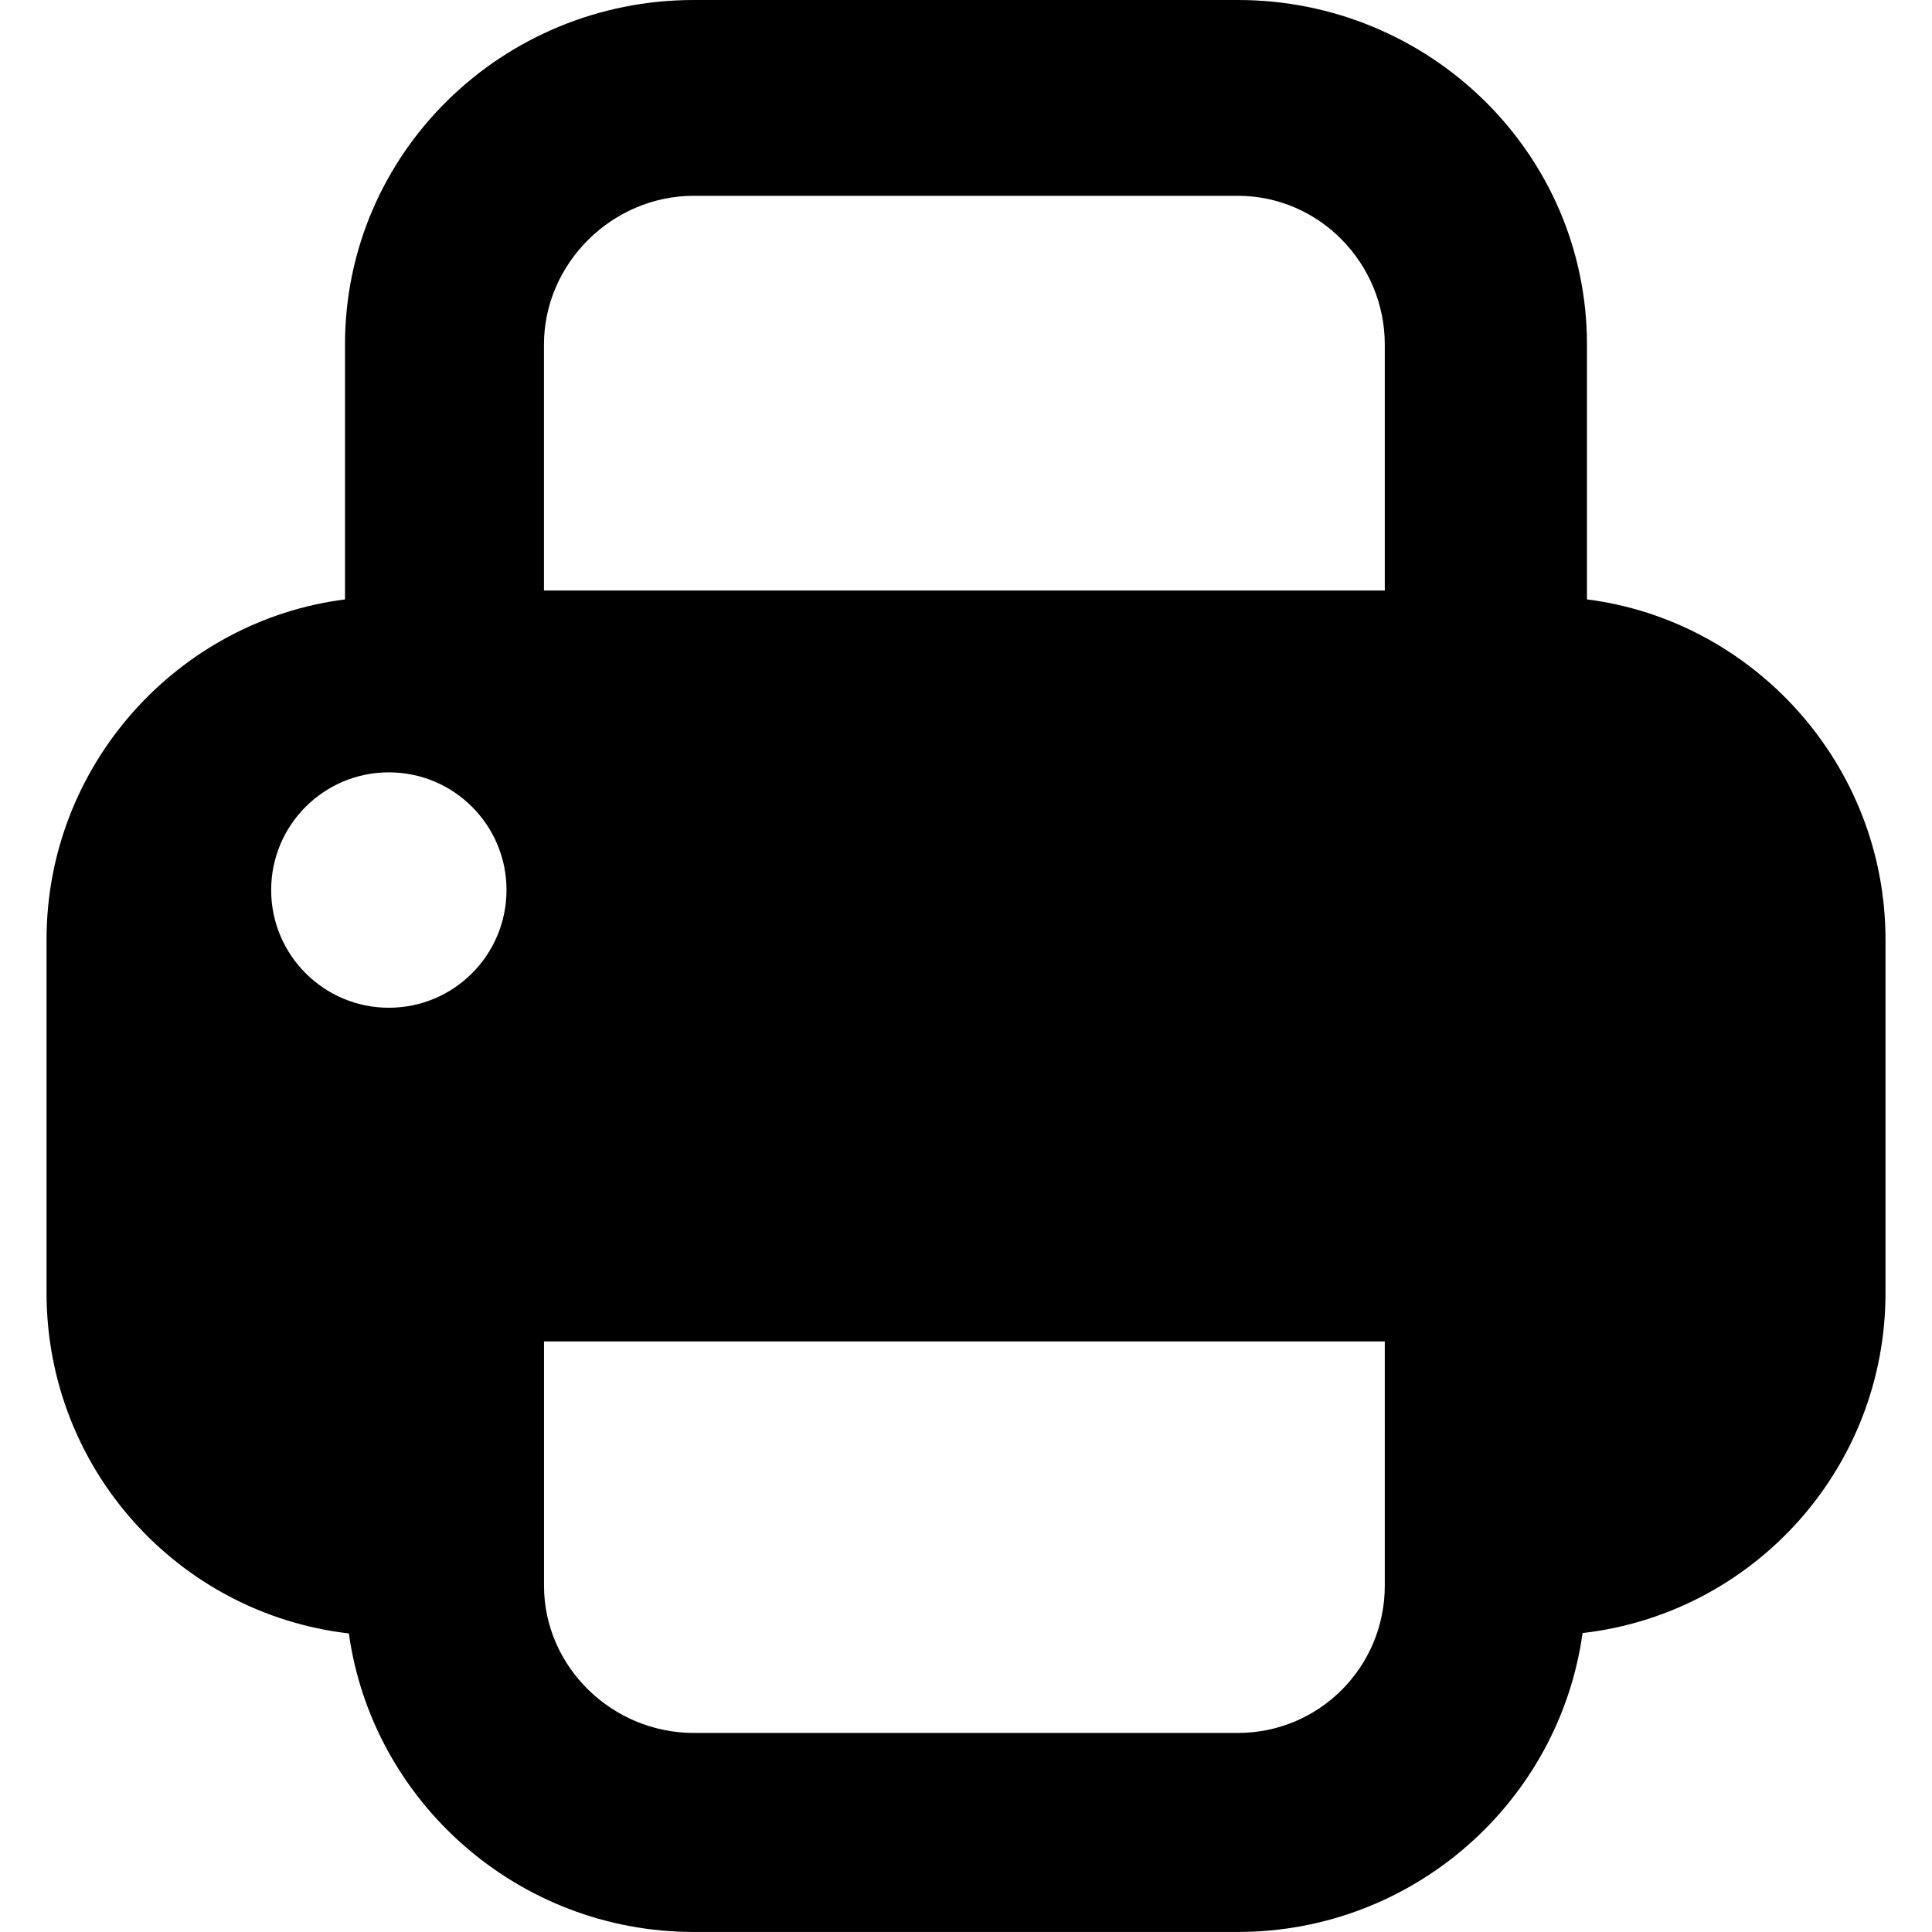
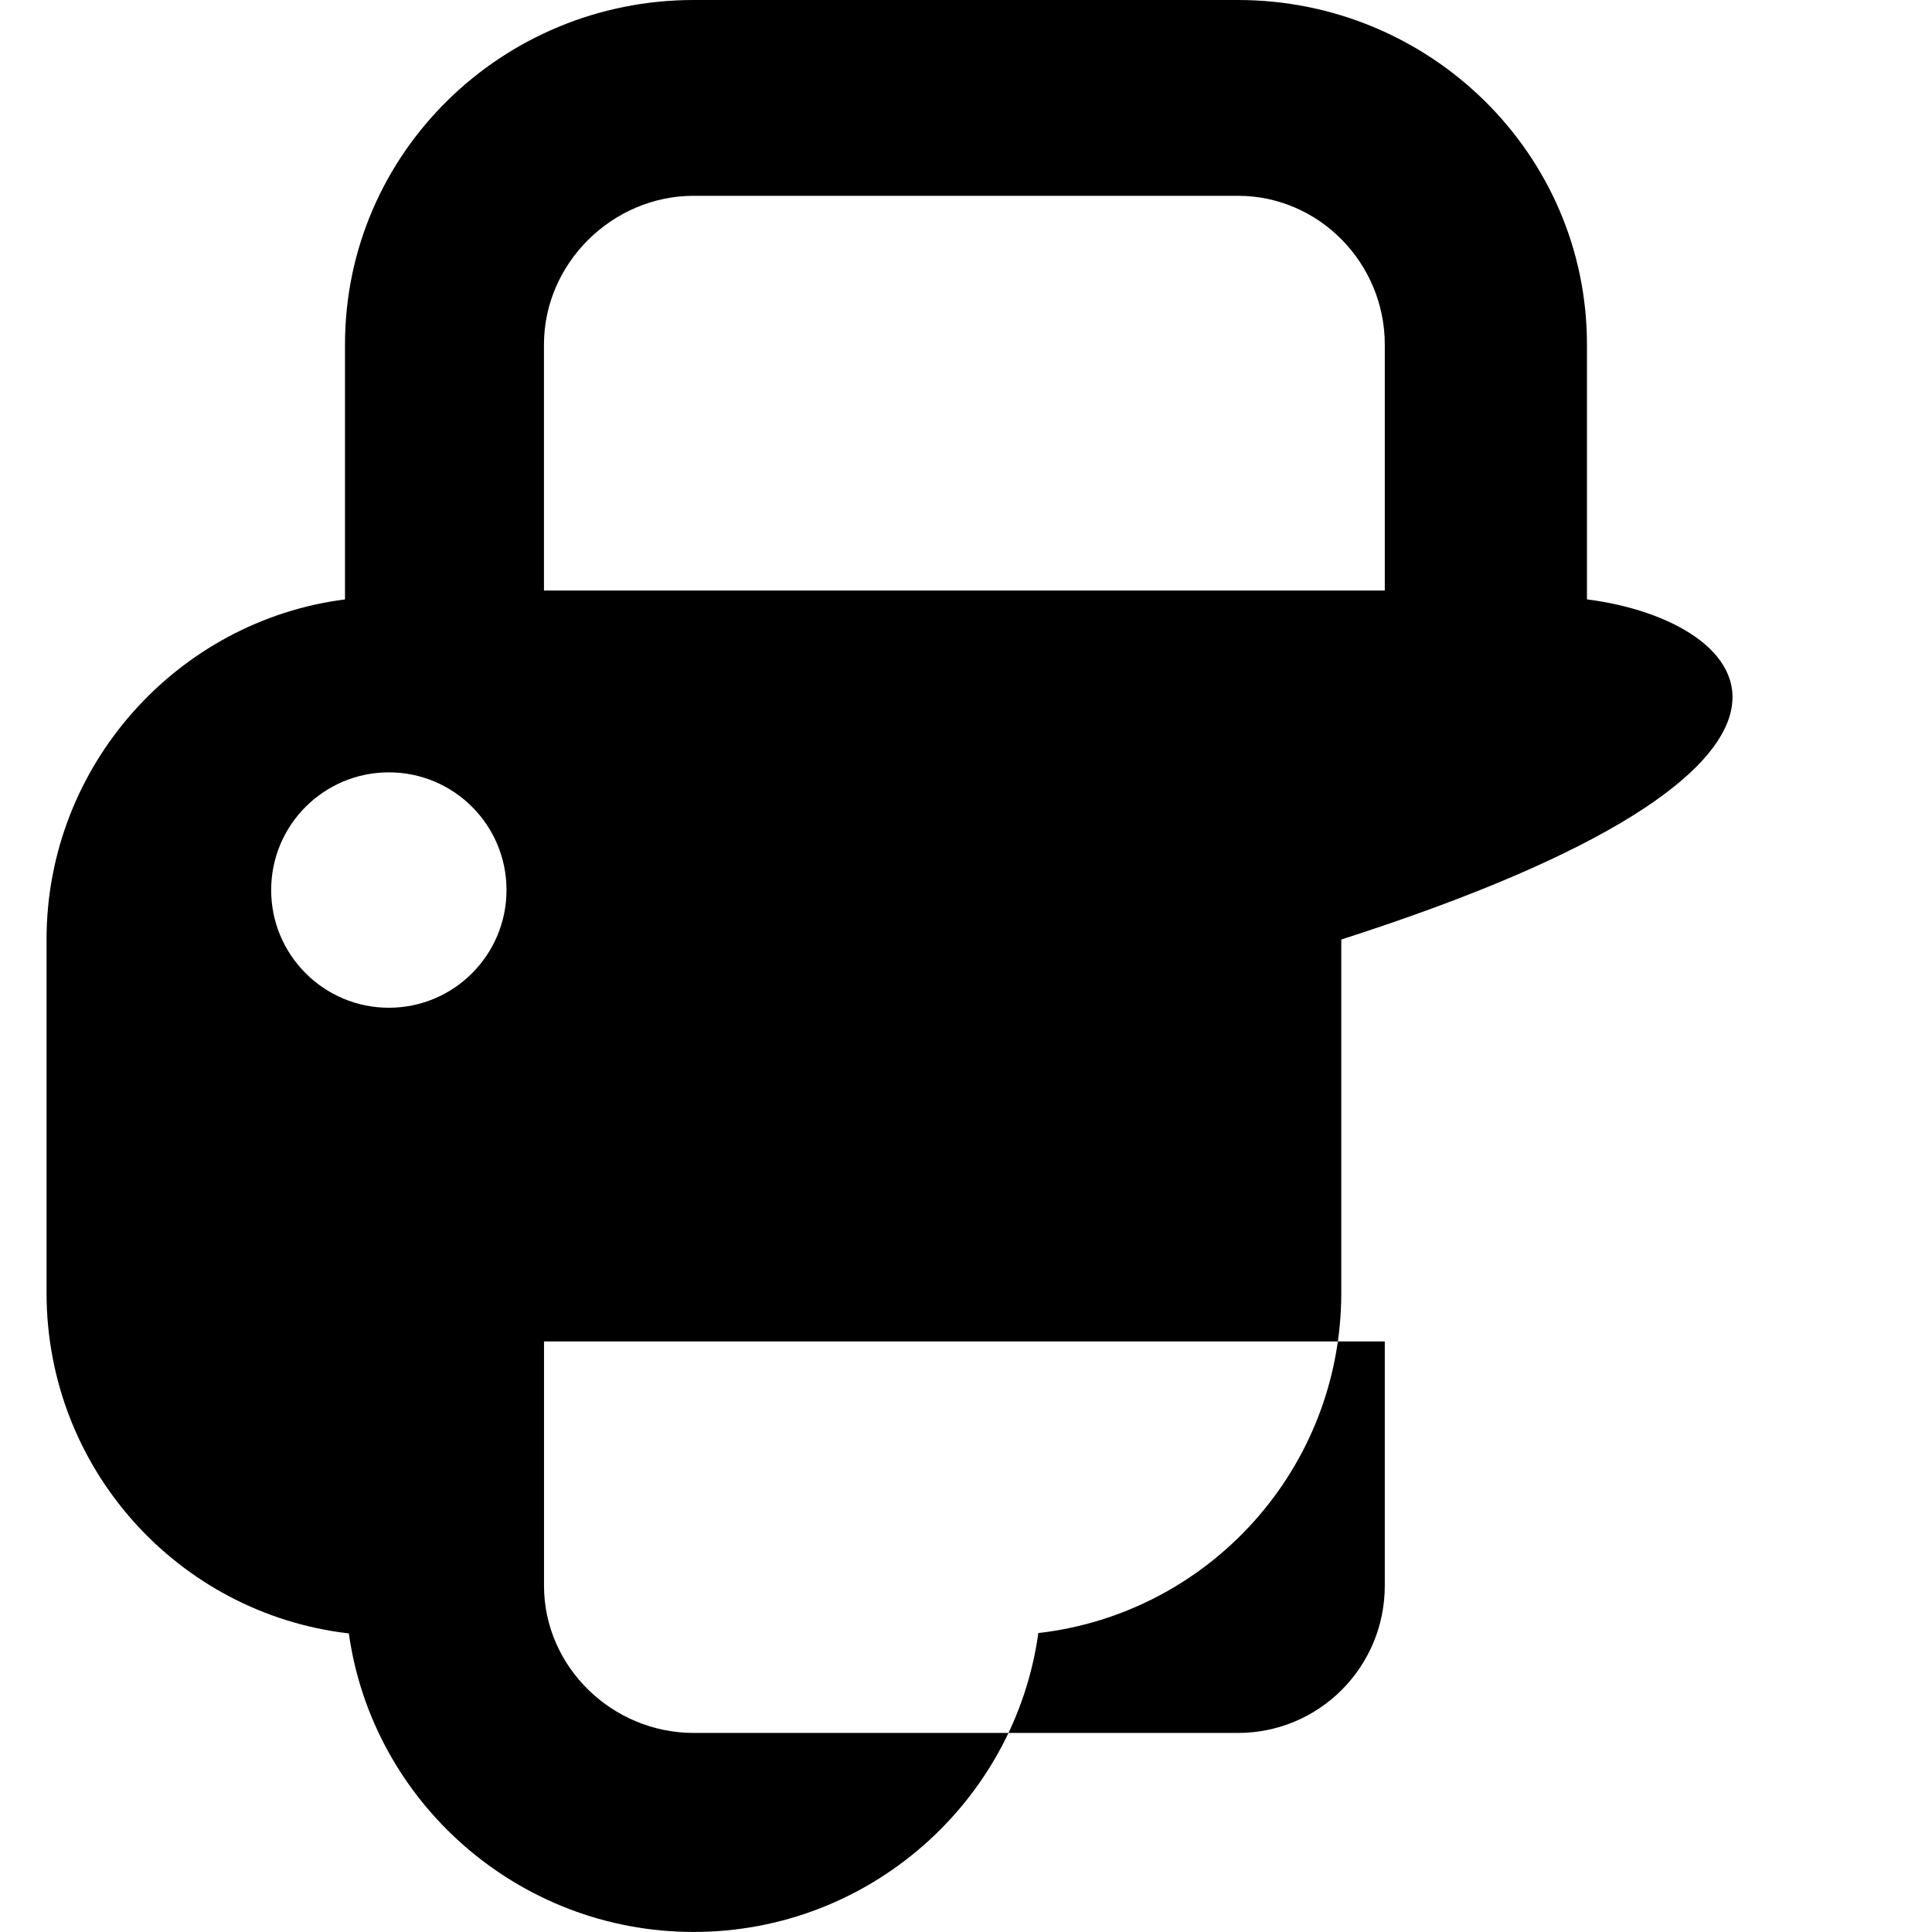
<svg xmlns="http://www.w3.org/2000/svg" fill="#000000" version="1.1" id="Capa_1" width="800px" height="800px" viewBox="0 0 44.666 44.666" xml:space="preserve">
  <g>
-     <path d="M36.689,13.857V7.966c0-4.427-3.644-7.966-8.07-7.966H16.038C11.61,0,7.976,3.539,7.976,7.966v5.892   c-3.858,0.49-6.9,3.824-6.9,7.863v8.169c0,4.064,3.043,7.414,6.985,7.873c0,0,0.002-0.015,0.002-0.014   c0.539,3.908,3.921,6.916,7.974,6.916h12.582c4.054,0,7.43-3.008,7.969-6.916c0-0.001,0.012,0.005,0.014,0.004   c3.939-0.459,6.989-3.8,6.989-7.863v-8.169C43.589,17.682,40.547,14.348,36.689,13.857z M8.99,23.298   c-1.502,0-2.721-1.219-2.721-2.721c0-1.503,1.218-2.721,2.721-2.721c1.503,0,2.72,1.218,2.72,2.721   C11.709,22.079,10.493,23.298,8.99,23.298z M32.015,36.659c0,1.881-1.516,3.405-3.396,3.405H16.038   c-1.88,0-3.461-1.524-3.461-3.405v-5.646h19.438V36.659z M32.015,13.652H12.576V7.966c0-1.88,1.581-3.439,3.461-3.439h12.582   c1.88,0,3.396,1.56,3.396,3.439V13.652L32.015,13.652z" />
+     <path d="M36.689,13.857V7.966c0-4.427-3.644-7.966-8.07-7.966H16.038C11.61,0,7.976,3.539,7.976,7.966v5.892   c-3.858,0.49-6.9,3.824-6.9,7.863v8.169c0,4.064,3.043,7.414,6.985,7.873c0,0,0.002-0.015,0.002-0.014   c0.539,3.908,3.921,6.916,7.974,6.916c4.054,0,7.43-3.008,7.969-6.916c0-0.001,0.012,0.005,0.014,0.004   c3.939-0.459,6.989-3.8,6.989-7.863v-8.169C43.589,17.682,40.547,14.348,36.689,13.857z M8.99,23.298   c-1.502,0-2.721-1.219-2.721-2.721c0-1.503,1.218-2.721,2.721-2.721c1.503,0,2.72,1.218,2.72,2.721   C11.709,22.079,10.493,23.298,8.99,23.298z M32.015,36.659c0,1.881-1.516,3.405-3.396,3.405H16.038   c-1.88,0-3.461-1.524-3.461-3.405v-5.646h19.438V36.659z M32.015,13.652H12.576V7.966c0-1.88,1.581-3.439,3.461-3.439h12.582   c1.88,0,3.396,1.56,3.396,3.439V13.652L32.015,13.652z" />
  </g>
</svg>